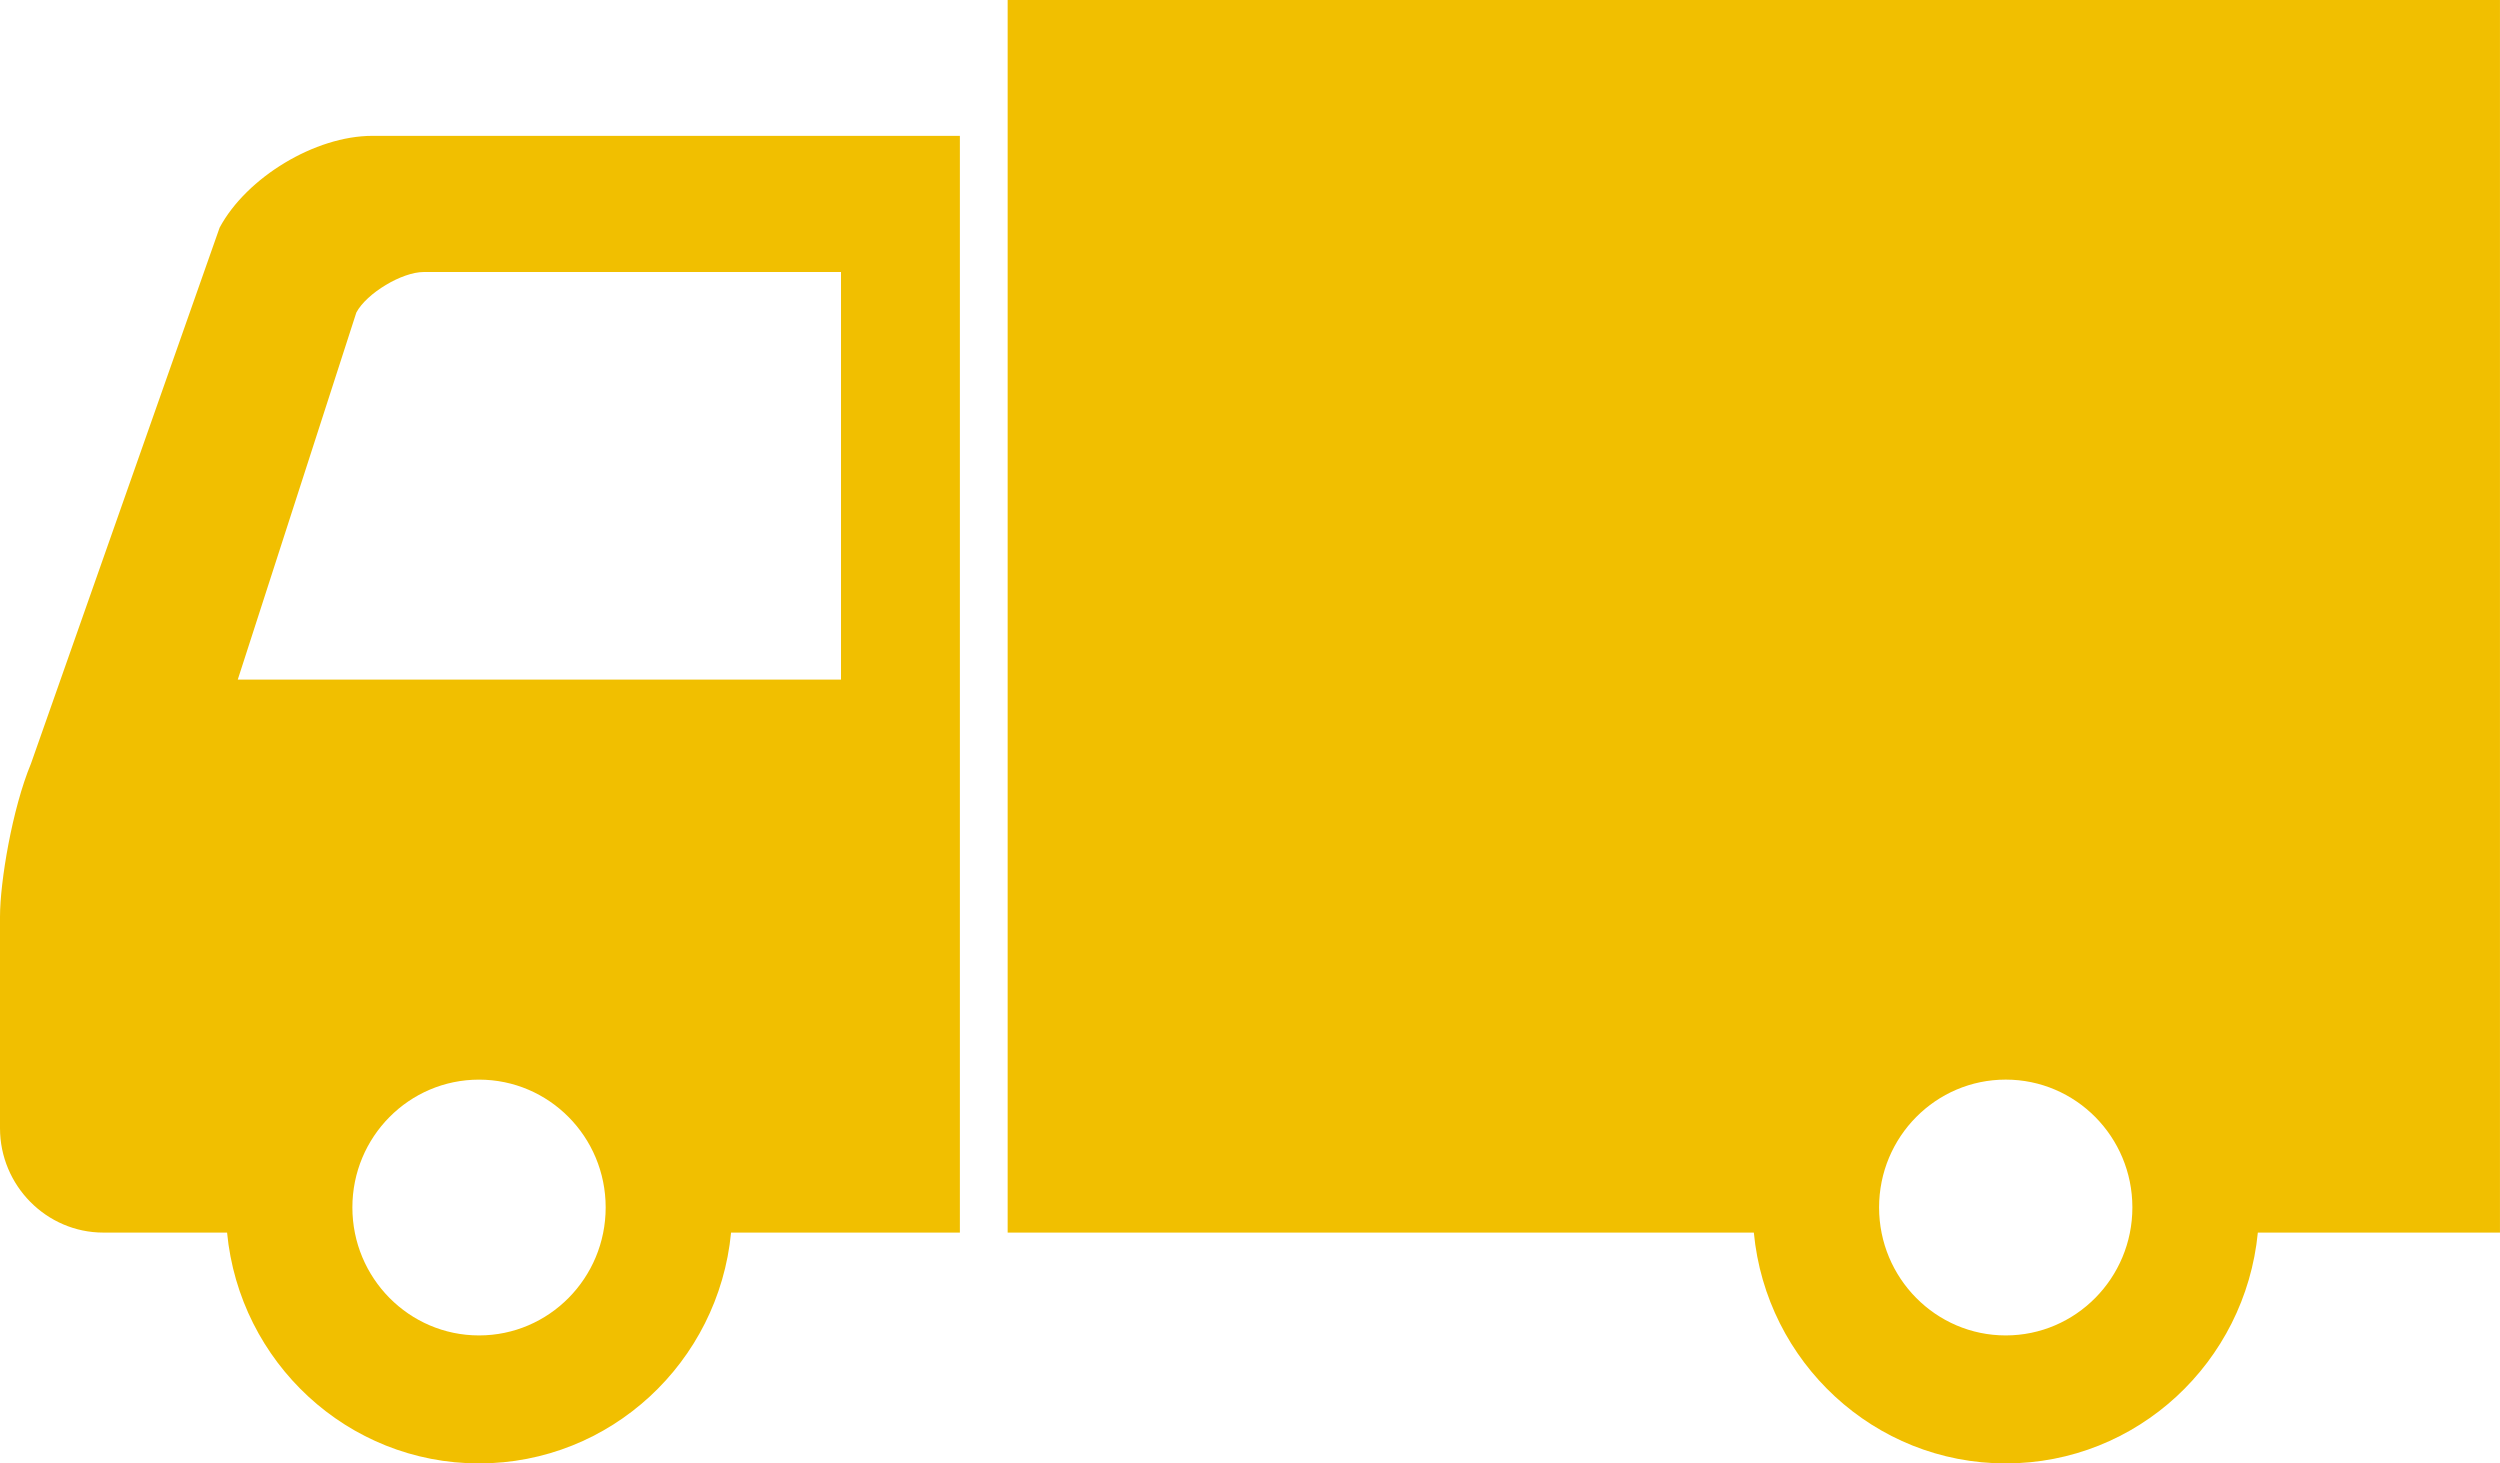
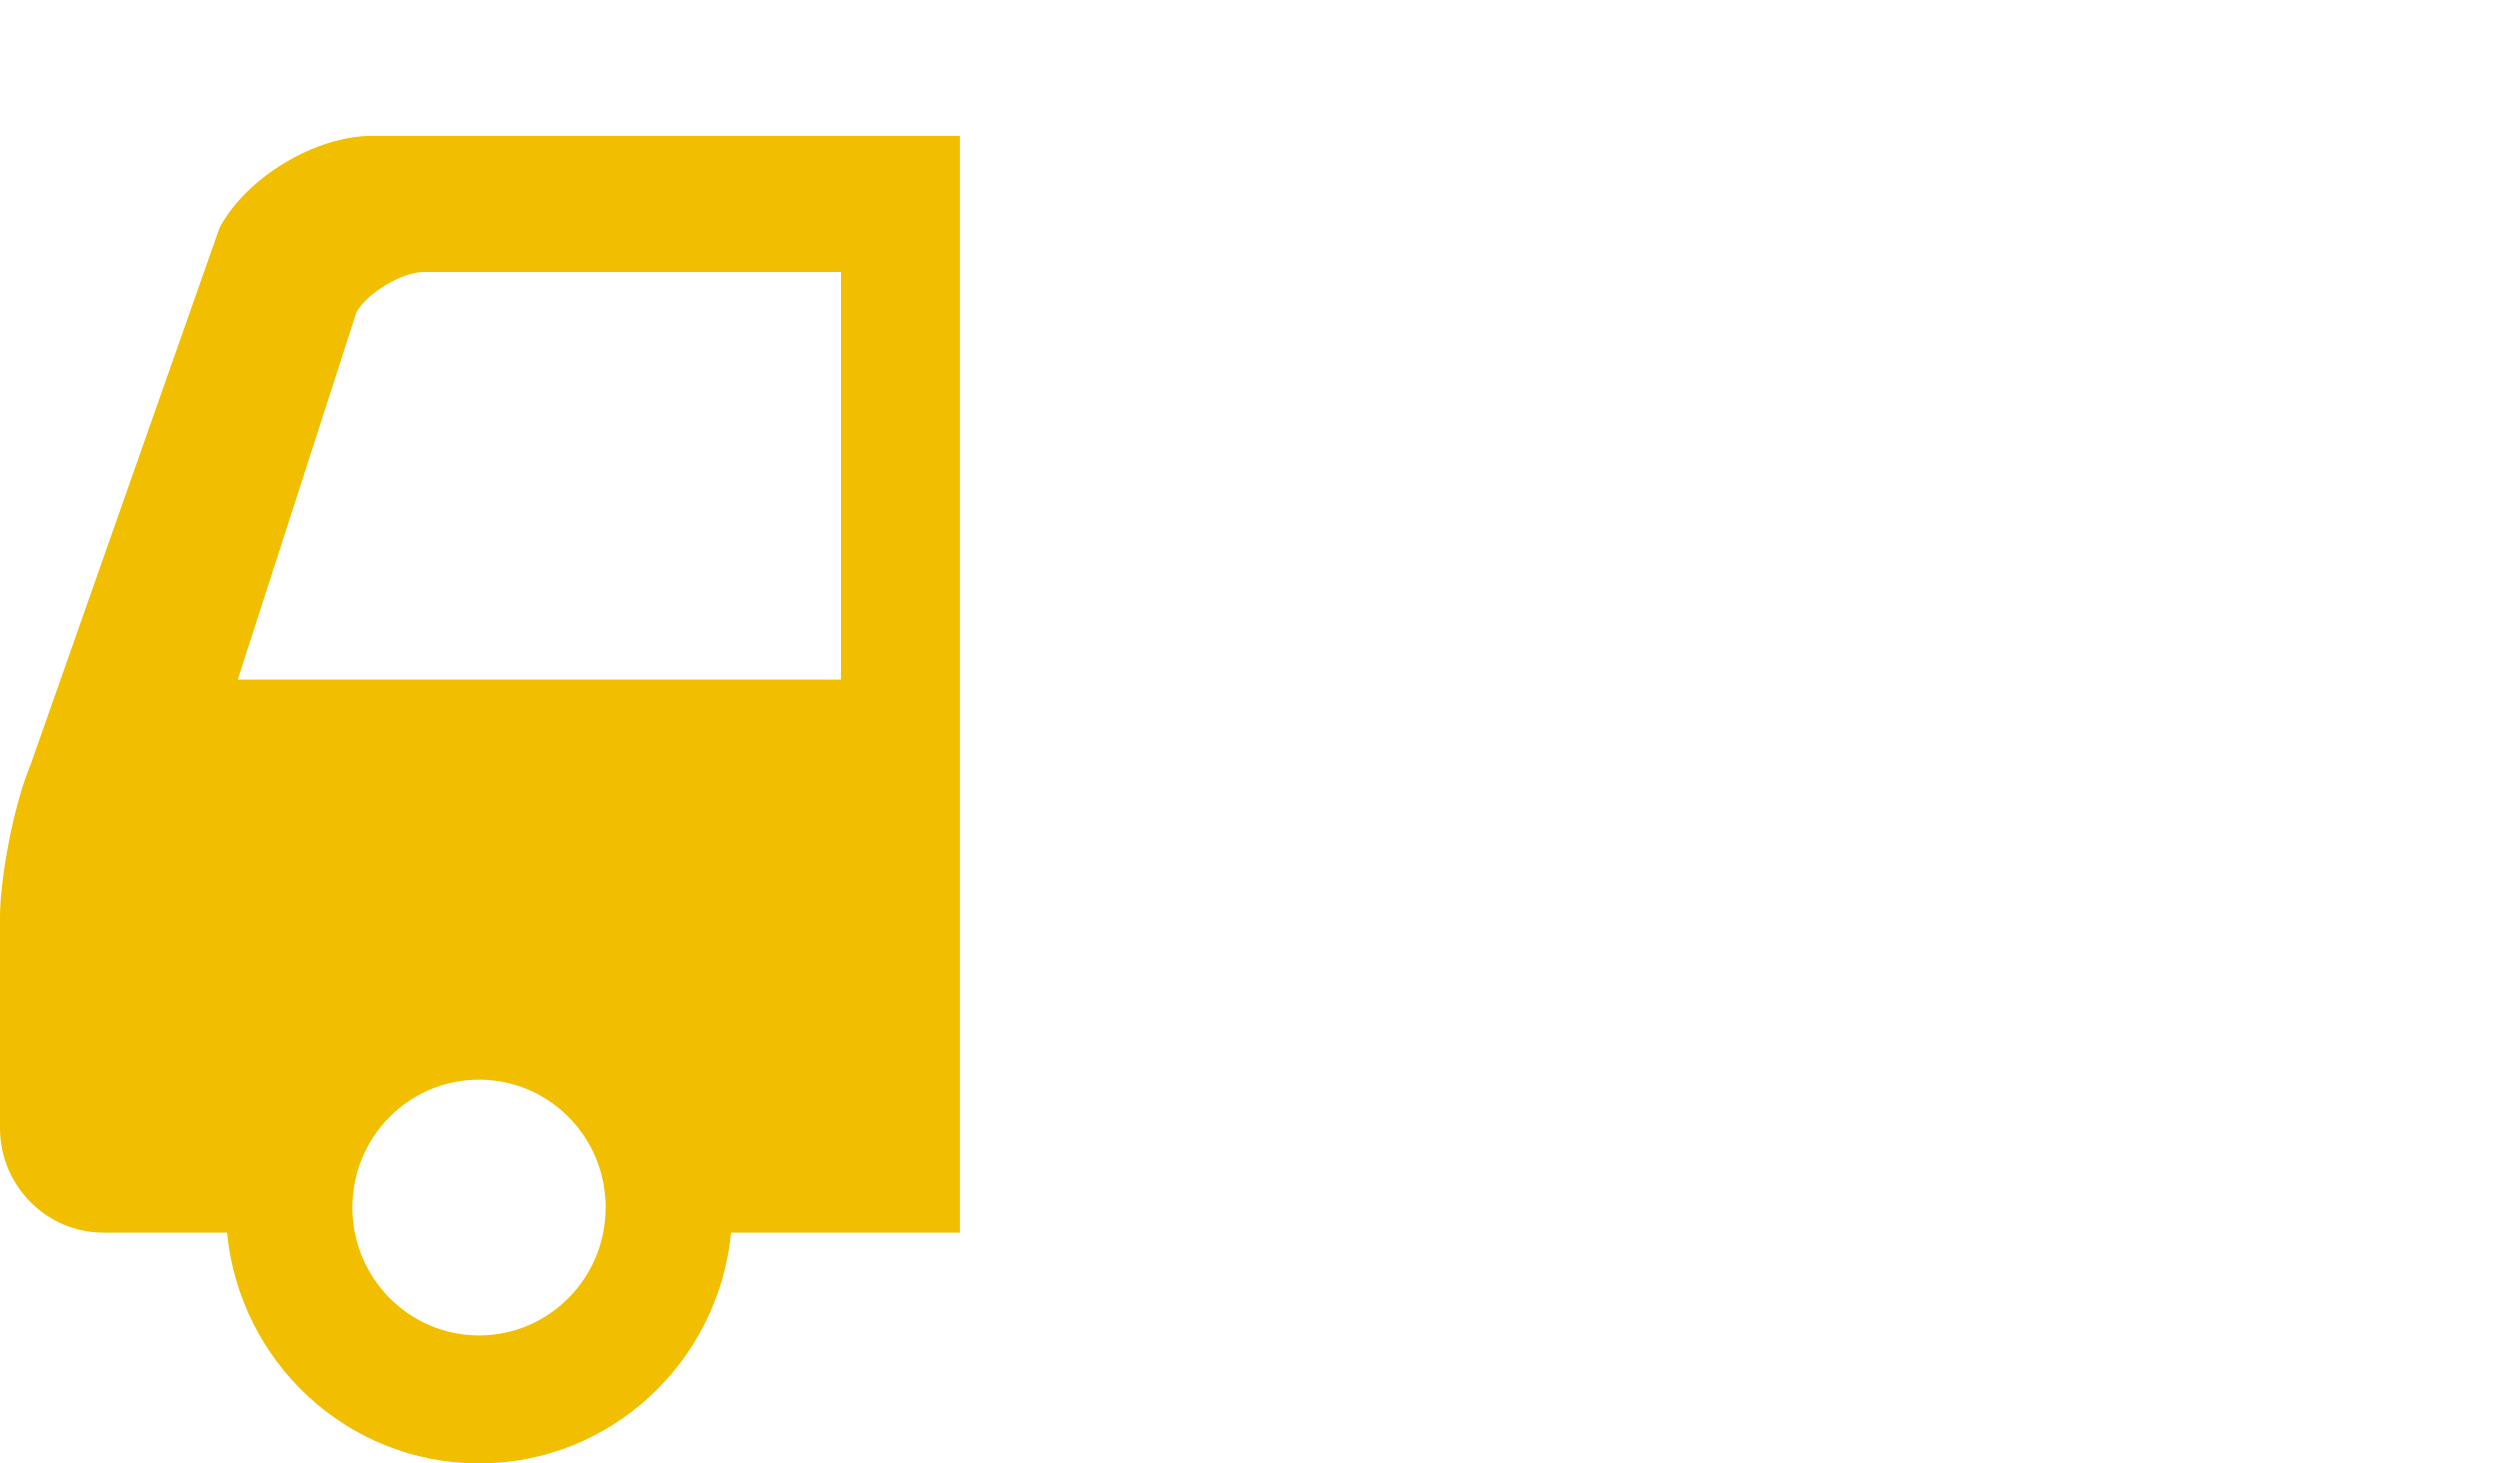
<svg xmlns="http://www.w3.org/2000/svg" width="82" height="48" viewBox="0 0 82 48" fill="none">
  <path d="M7.204 7.466L1.016 25.046C0.4 26.527 0 28.928 0 30.071C0 31.214 0 37.004 0 37.004C0 38.885 1.523 40.429 3.39 40.429H7.448C7.856 44.68 11.399 48 15.712 48C20.025 48 23.571 44.68 23.979 40.429H31.484V4.456H12.21C10.347 4.456 8.093 5.811 7.204 7.466ZM15.712 43.802C13.419 43.802 11.558 41.921 11.558 39.604C11.558 37.287 13.419 35.412 15.712 35.412C18.008 35.412 19.866 37.287 19.866 39.604C19.866 41.921 18.008 43.802 15.712 43.802ZM27.585 8.921V22.29H7.799L11.688 10.251C12.028 9.615 13.185 8.922 13.898 8.922L27.585 8.921Z" fill="#F1BF00" />
-   <path d="M33.051 0V40.429H57.526C57.929 44.679 61.475 48 65.788 48C70.103 48 73.644 44.679 74.057 40.429H81.999V0H33.051ZM65.788 43.802C63.495 43.802 61.634 41.921 61.634 39.604C61.634 37.287 63.495 35.411 65.788 35.411C68.083 35.411 69.942 37.287 69.942 39.604C69.942 41.921 68.083 43.802 65.788 43.802Z" fill="#F1BF00" />
</svg>